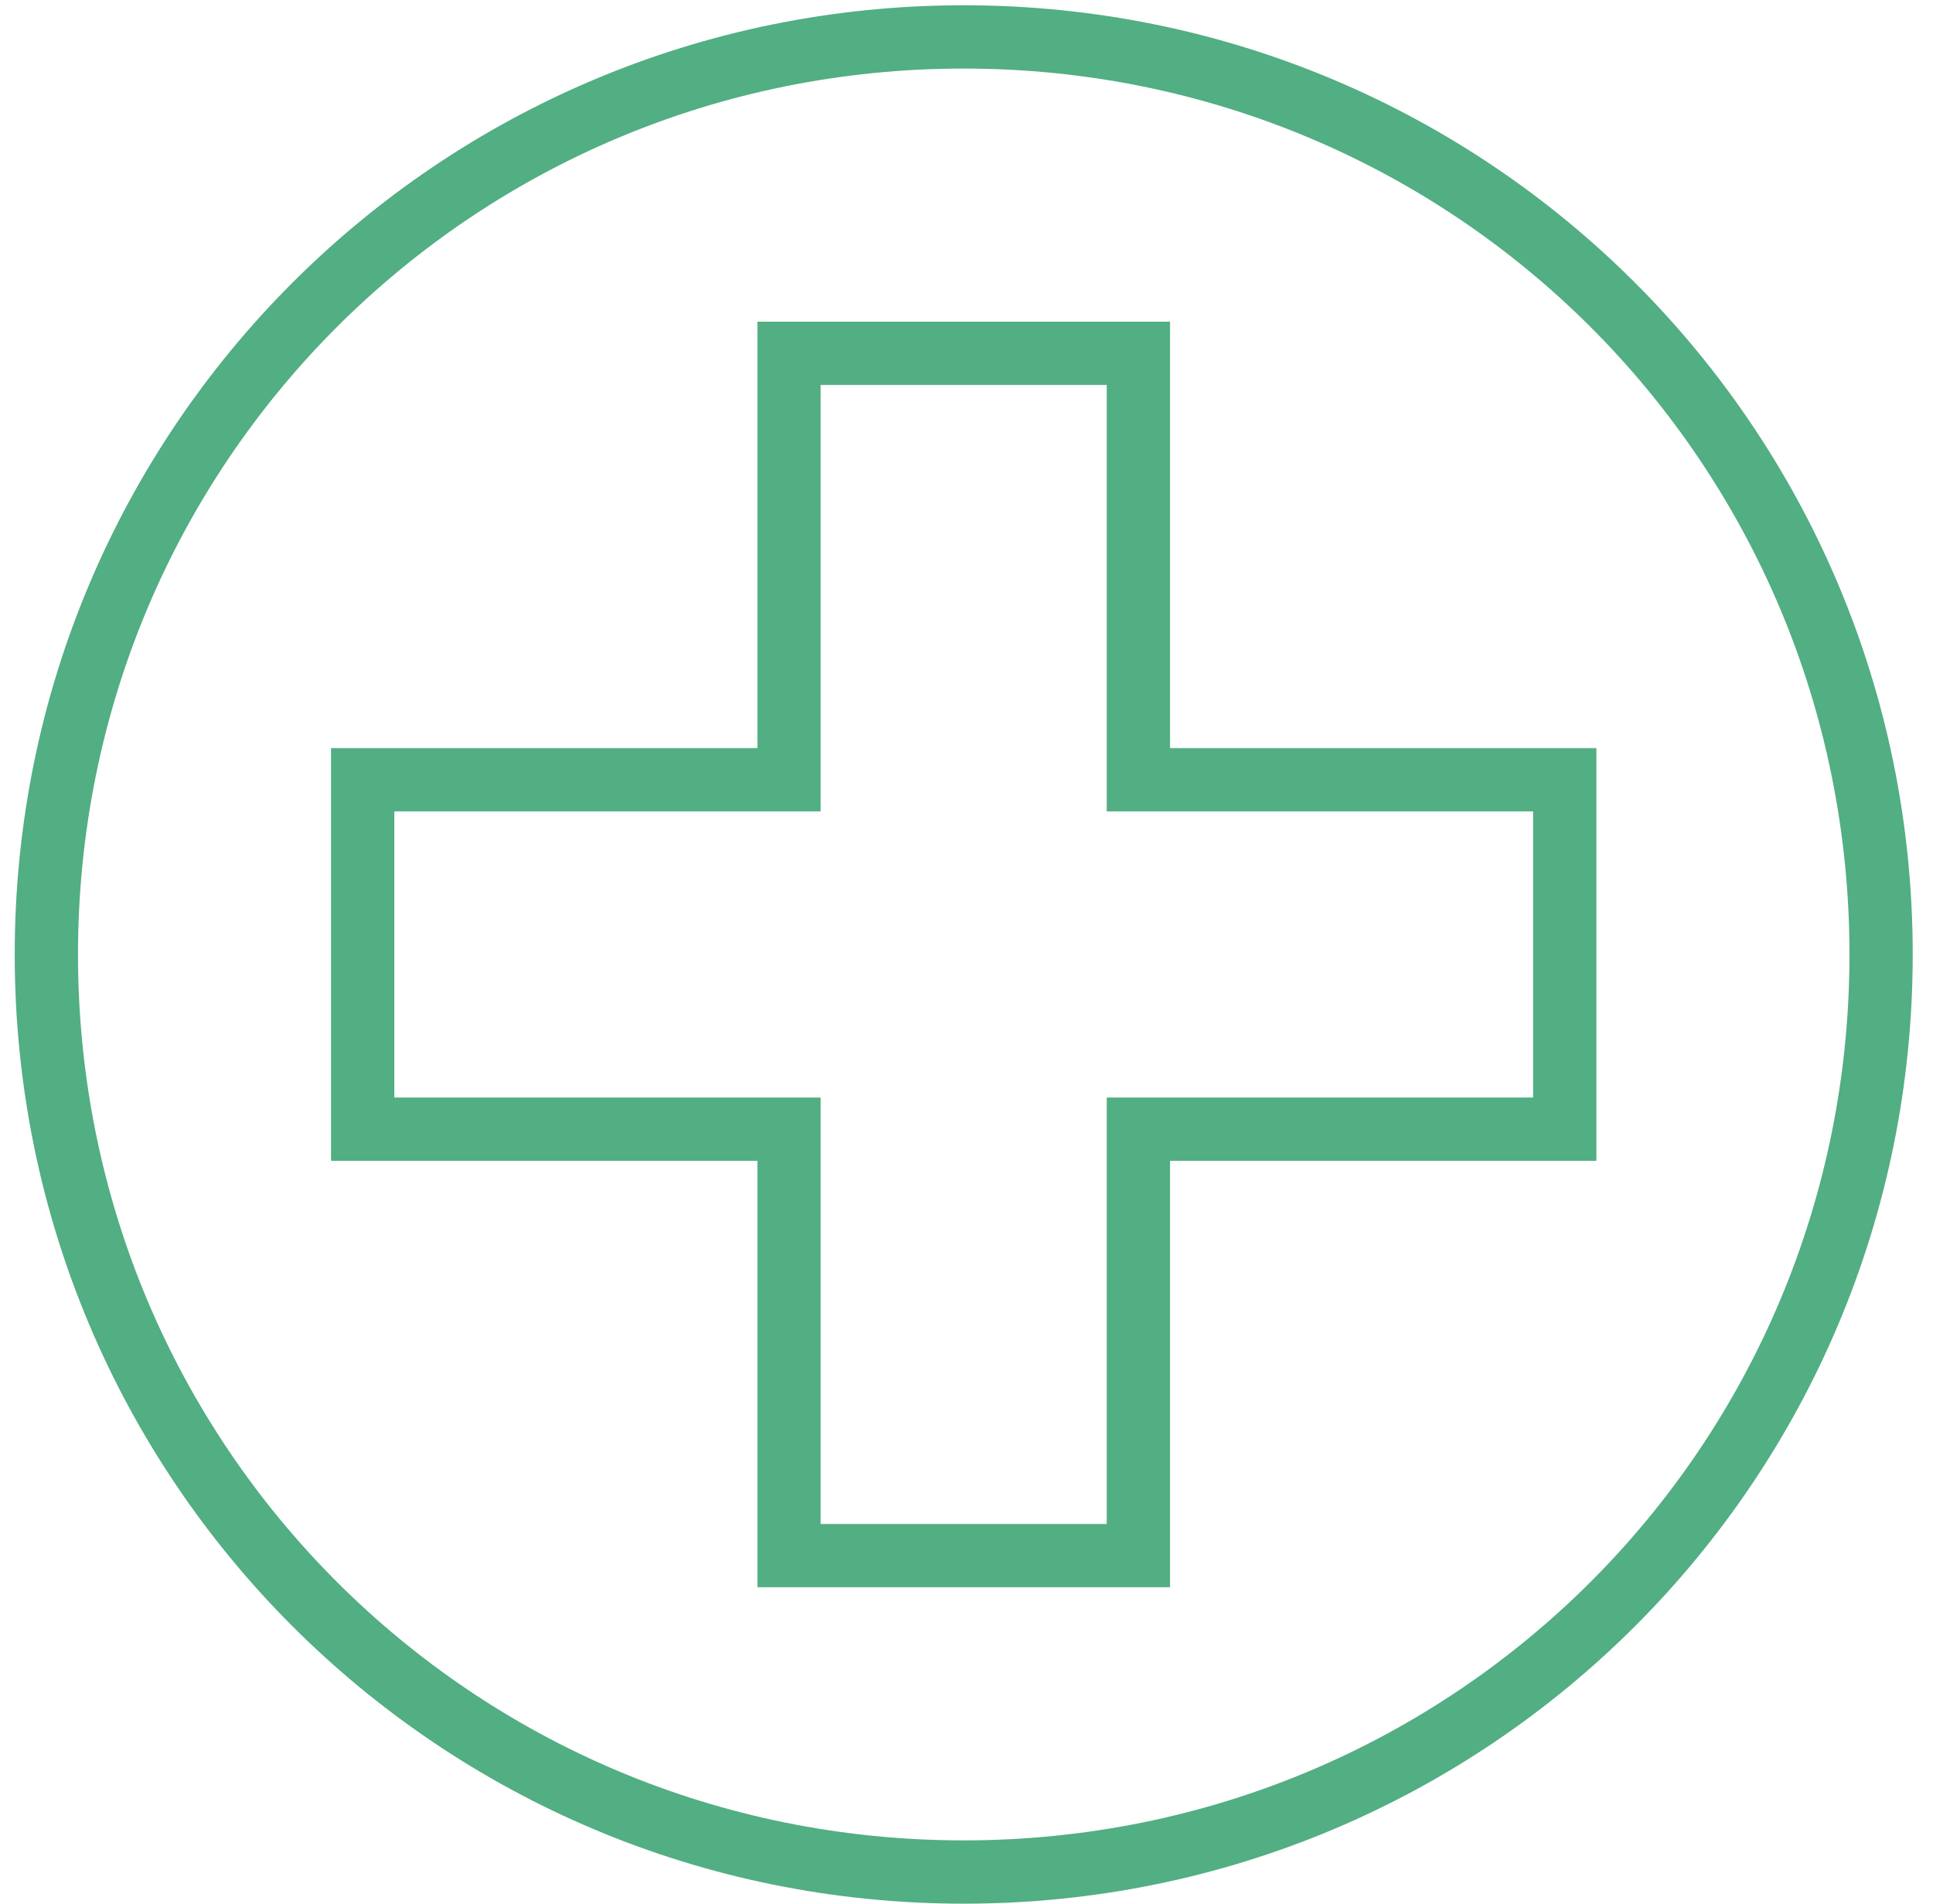
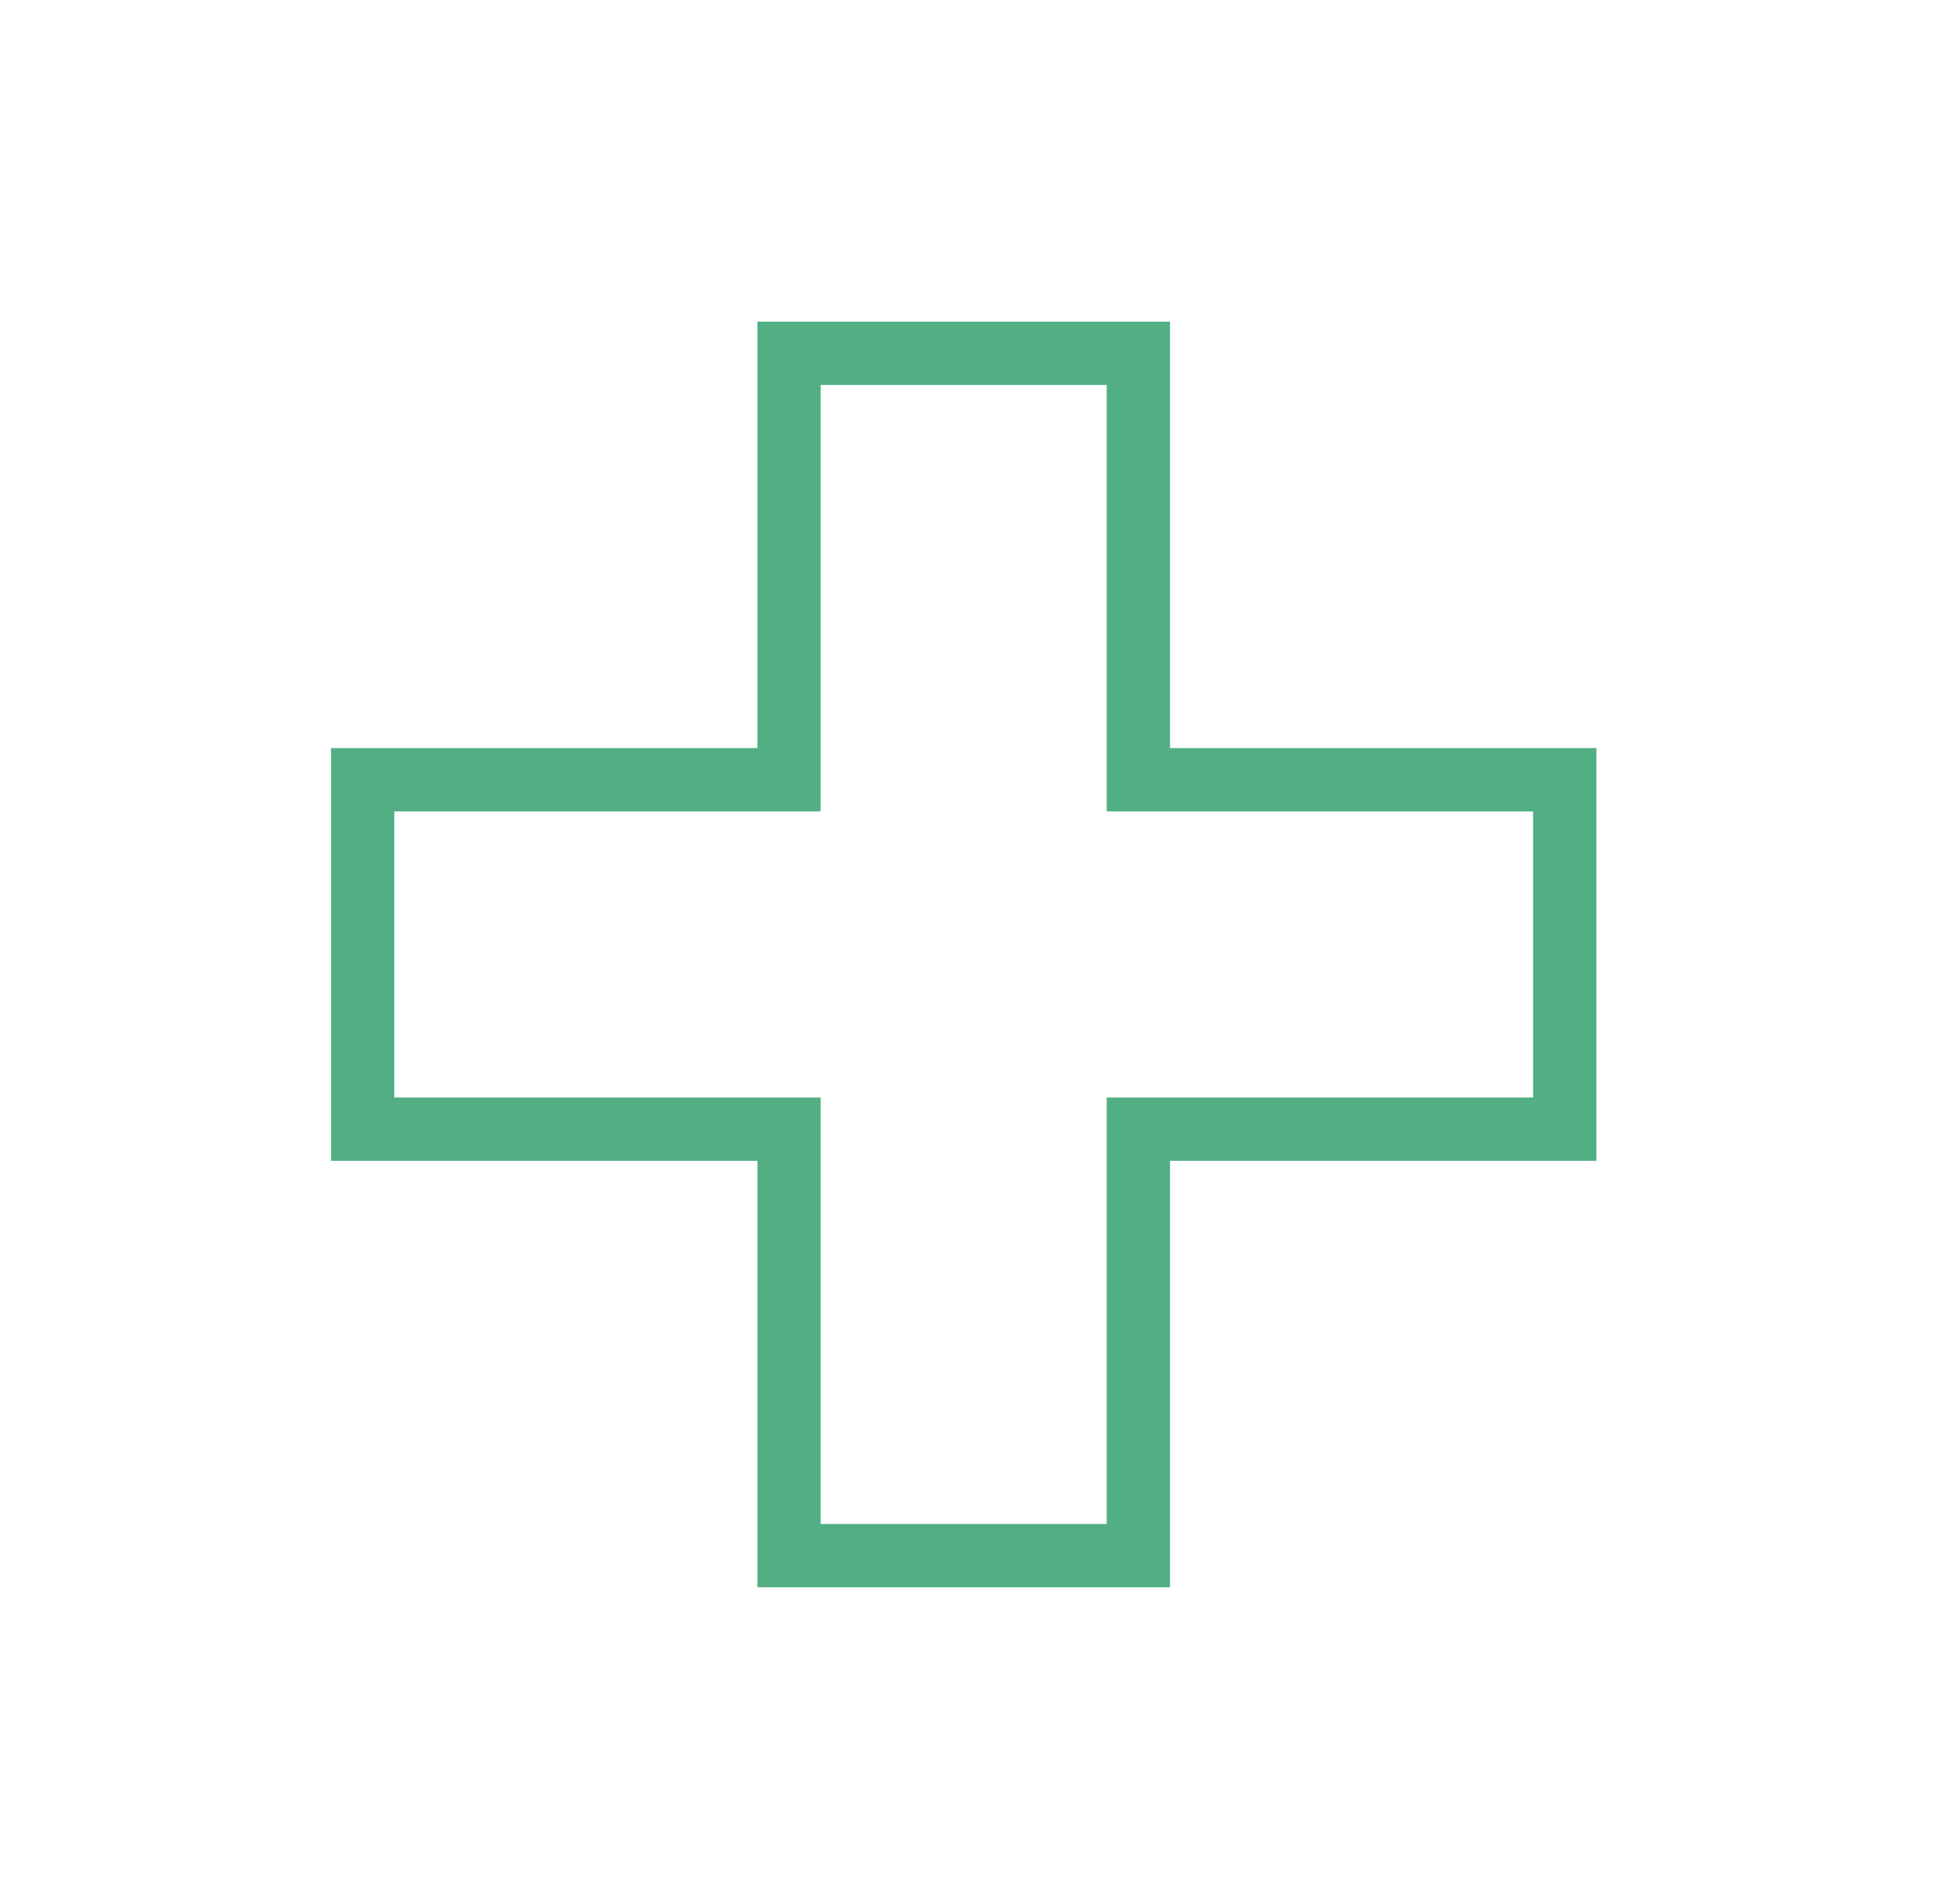
<svg xmlns="http://www.w3.org/2000/svg" width="65" height="64" viewBox="0 0 65 64" fill="none">
  <g clip-path="url(#clip0)">
    <path d="M25.469 10.815V11.878V25.151H11.132V39.026H25.469V53.363H39.344V39.026H53.681V25.151H39.344V10.815H25.469ZM27.596 12.942H37.216V27.279H51.553V36.899H37.216V51.236H27.596V36.899H13.259V27.279H27.596V12.942Z" fill="#52AE83" />
-     <path d="M32.407 64.001C14.746 64.001 0.495 49.75 0.495 32.089C0.495 14.428 14.746 0.177 32.407 0.177C50.067 0.177 64.318 14.428 64.318 32.089C64.318 49.75 50.067 64.001 32.407 64.001ZM32.407 61.873C48.926 61.873 62.191 48.608 62.191 32.089C62.191 15.57 48.926 2.305 32.407 2.305C15.888 2.305 2.623 15.57 2.623 32.089C2.623 48.608 15.888 61.873 32.407 61.873Z" fill="#52AE83" />
  </g>
  <defs>
    <clipPath id="clip0">
      <rect width="92.498" height="92.498" fill="white" transform="translate(0.495 0.177) scale(0.69)" />
    </clipPath>
  </defs>
</svg>